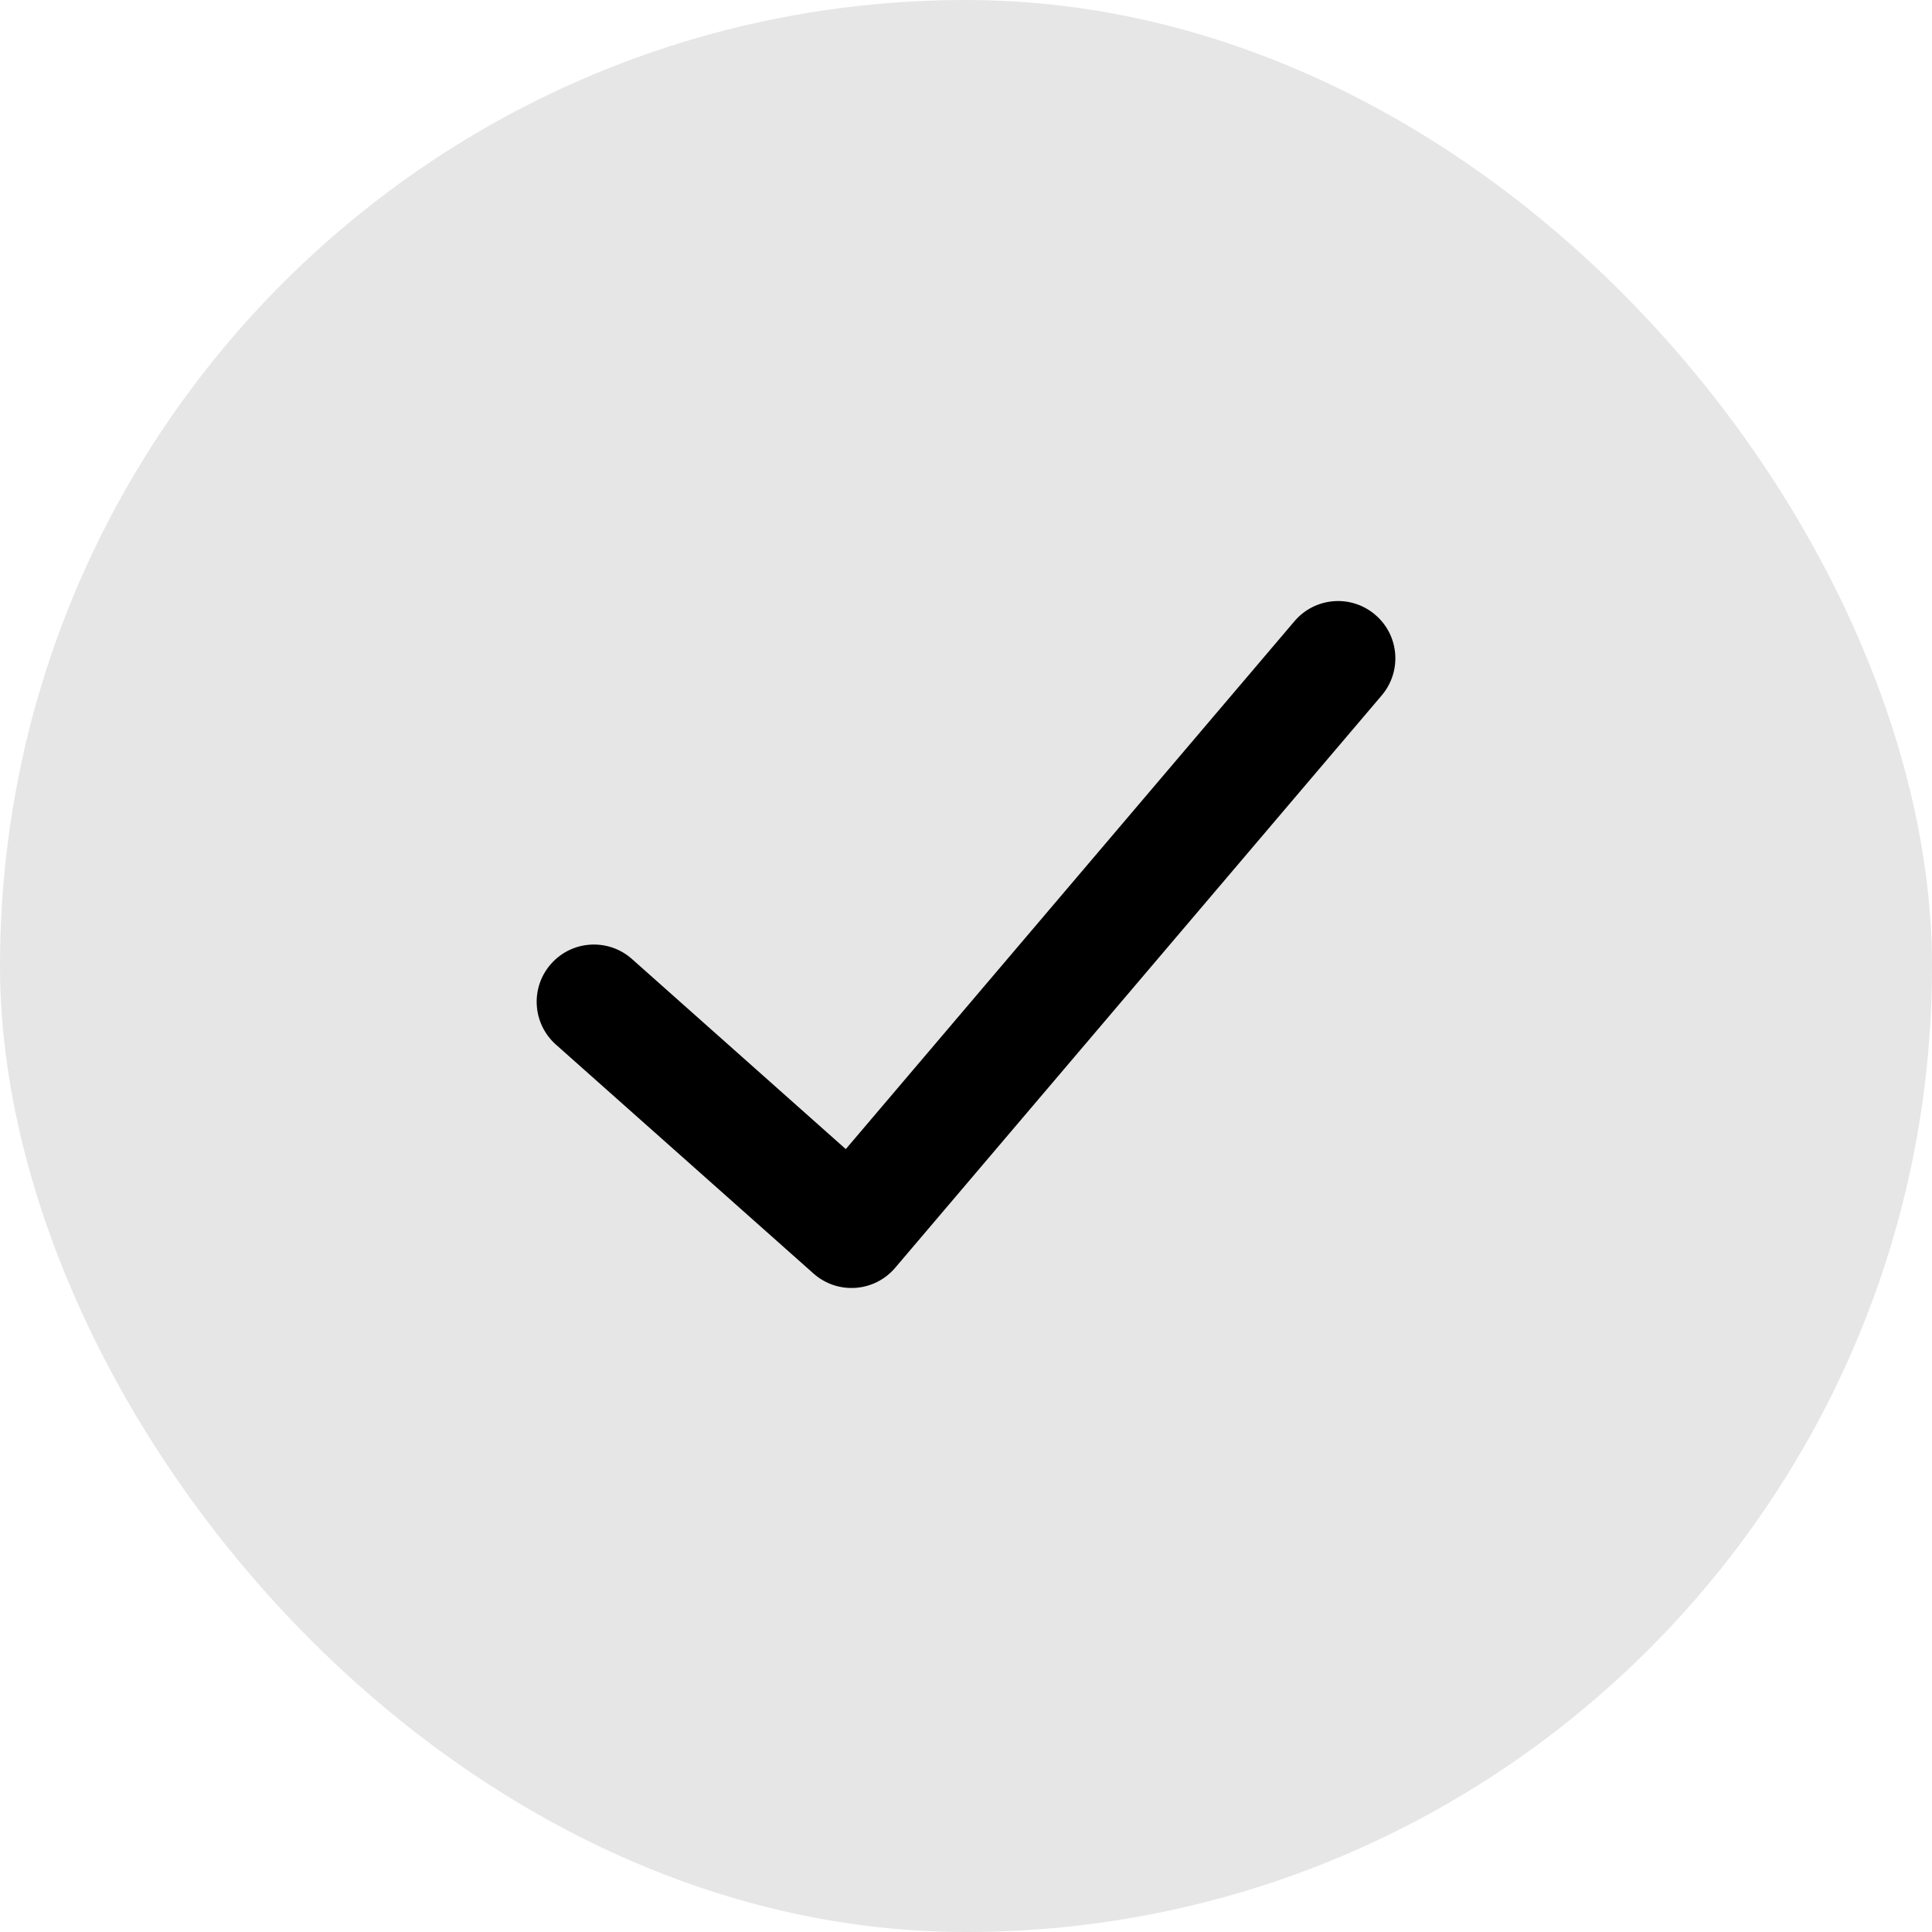
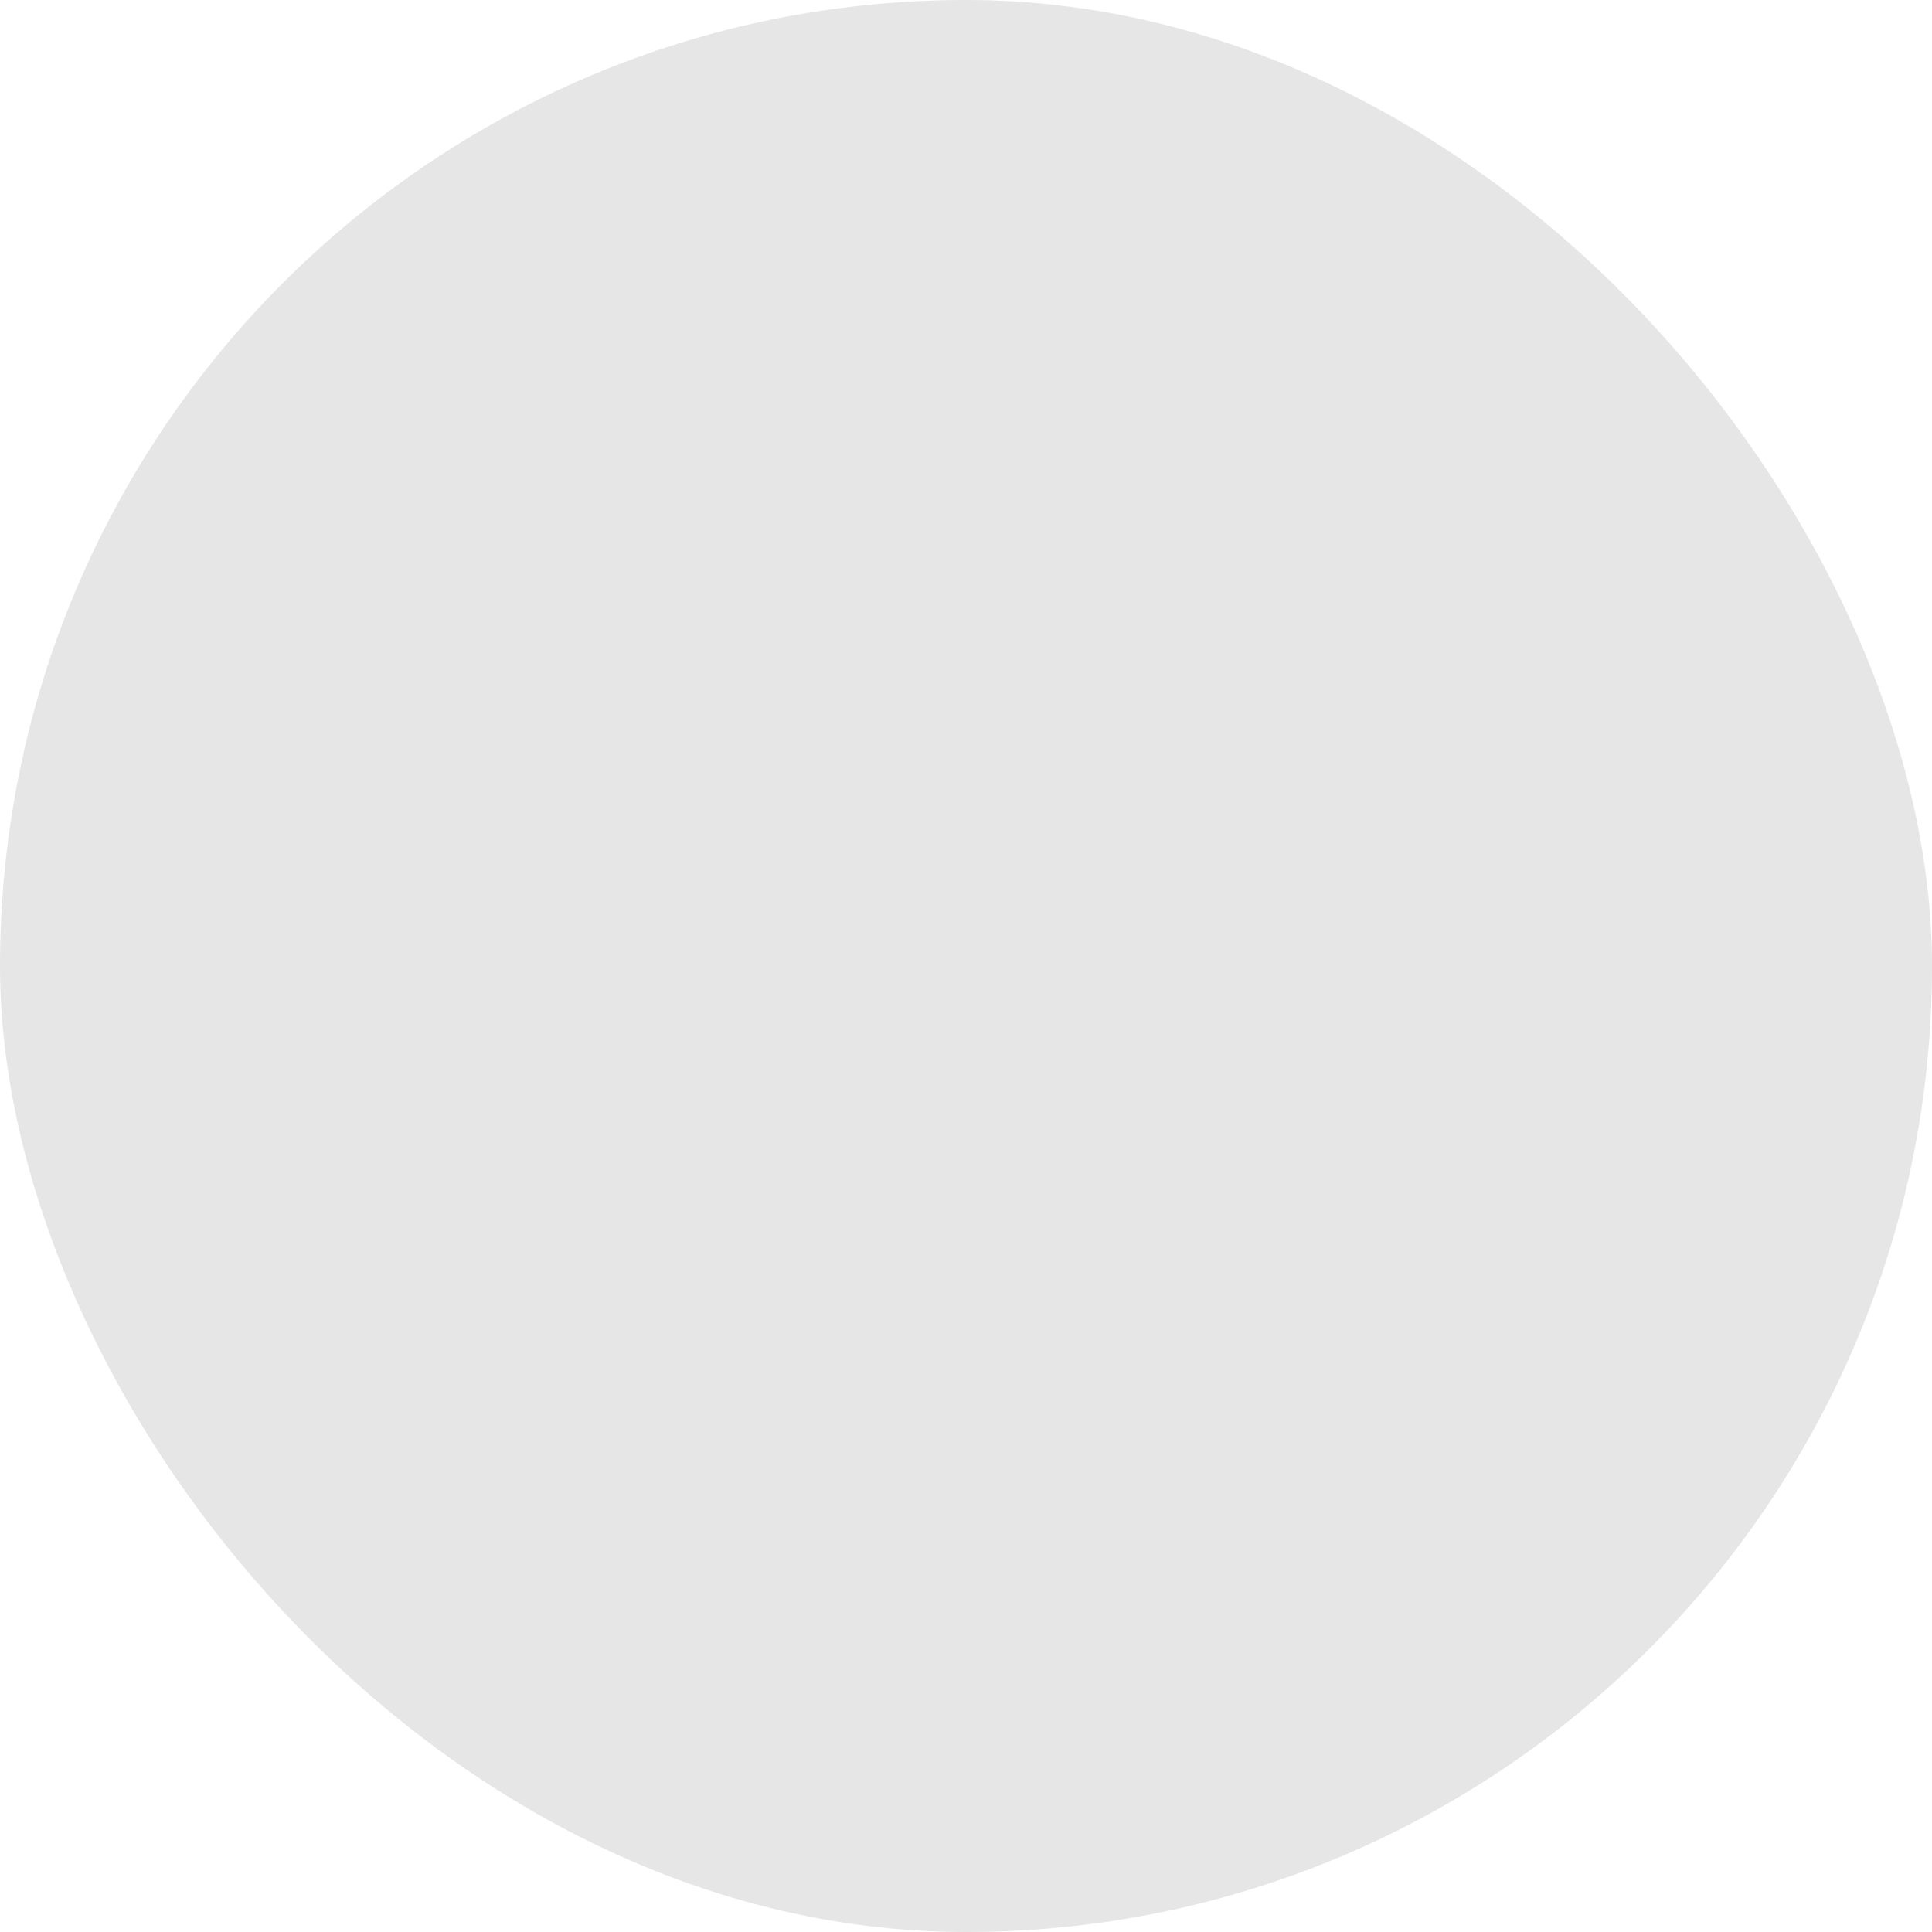
<svg xmlns="http://www.w3.org/2000/svg" width="18" height="18" viewBox="0 0 18 18" fill="none">
  <rect width="18" height="18" rx="9" fill="currentColor" fill-opacity="0.1" />
-   <path d="M12.06 5.788C12.251 5.563 12.588 5.536 12.812 5.727C13.037 5.918 13.064 6.254 12.873 6.479L8.34 11.812C8.146 12.04 7.803 12.064 7.579 11.865L5.179 9.732C4.959 9.536 4.939 9.199 5.135 8.979C5.33 8.759 5.668 8.739 5.888 8.935L7.88 10.706L12.06 5.788Z" fill="currentColor" />
</svg>